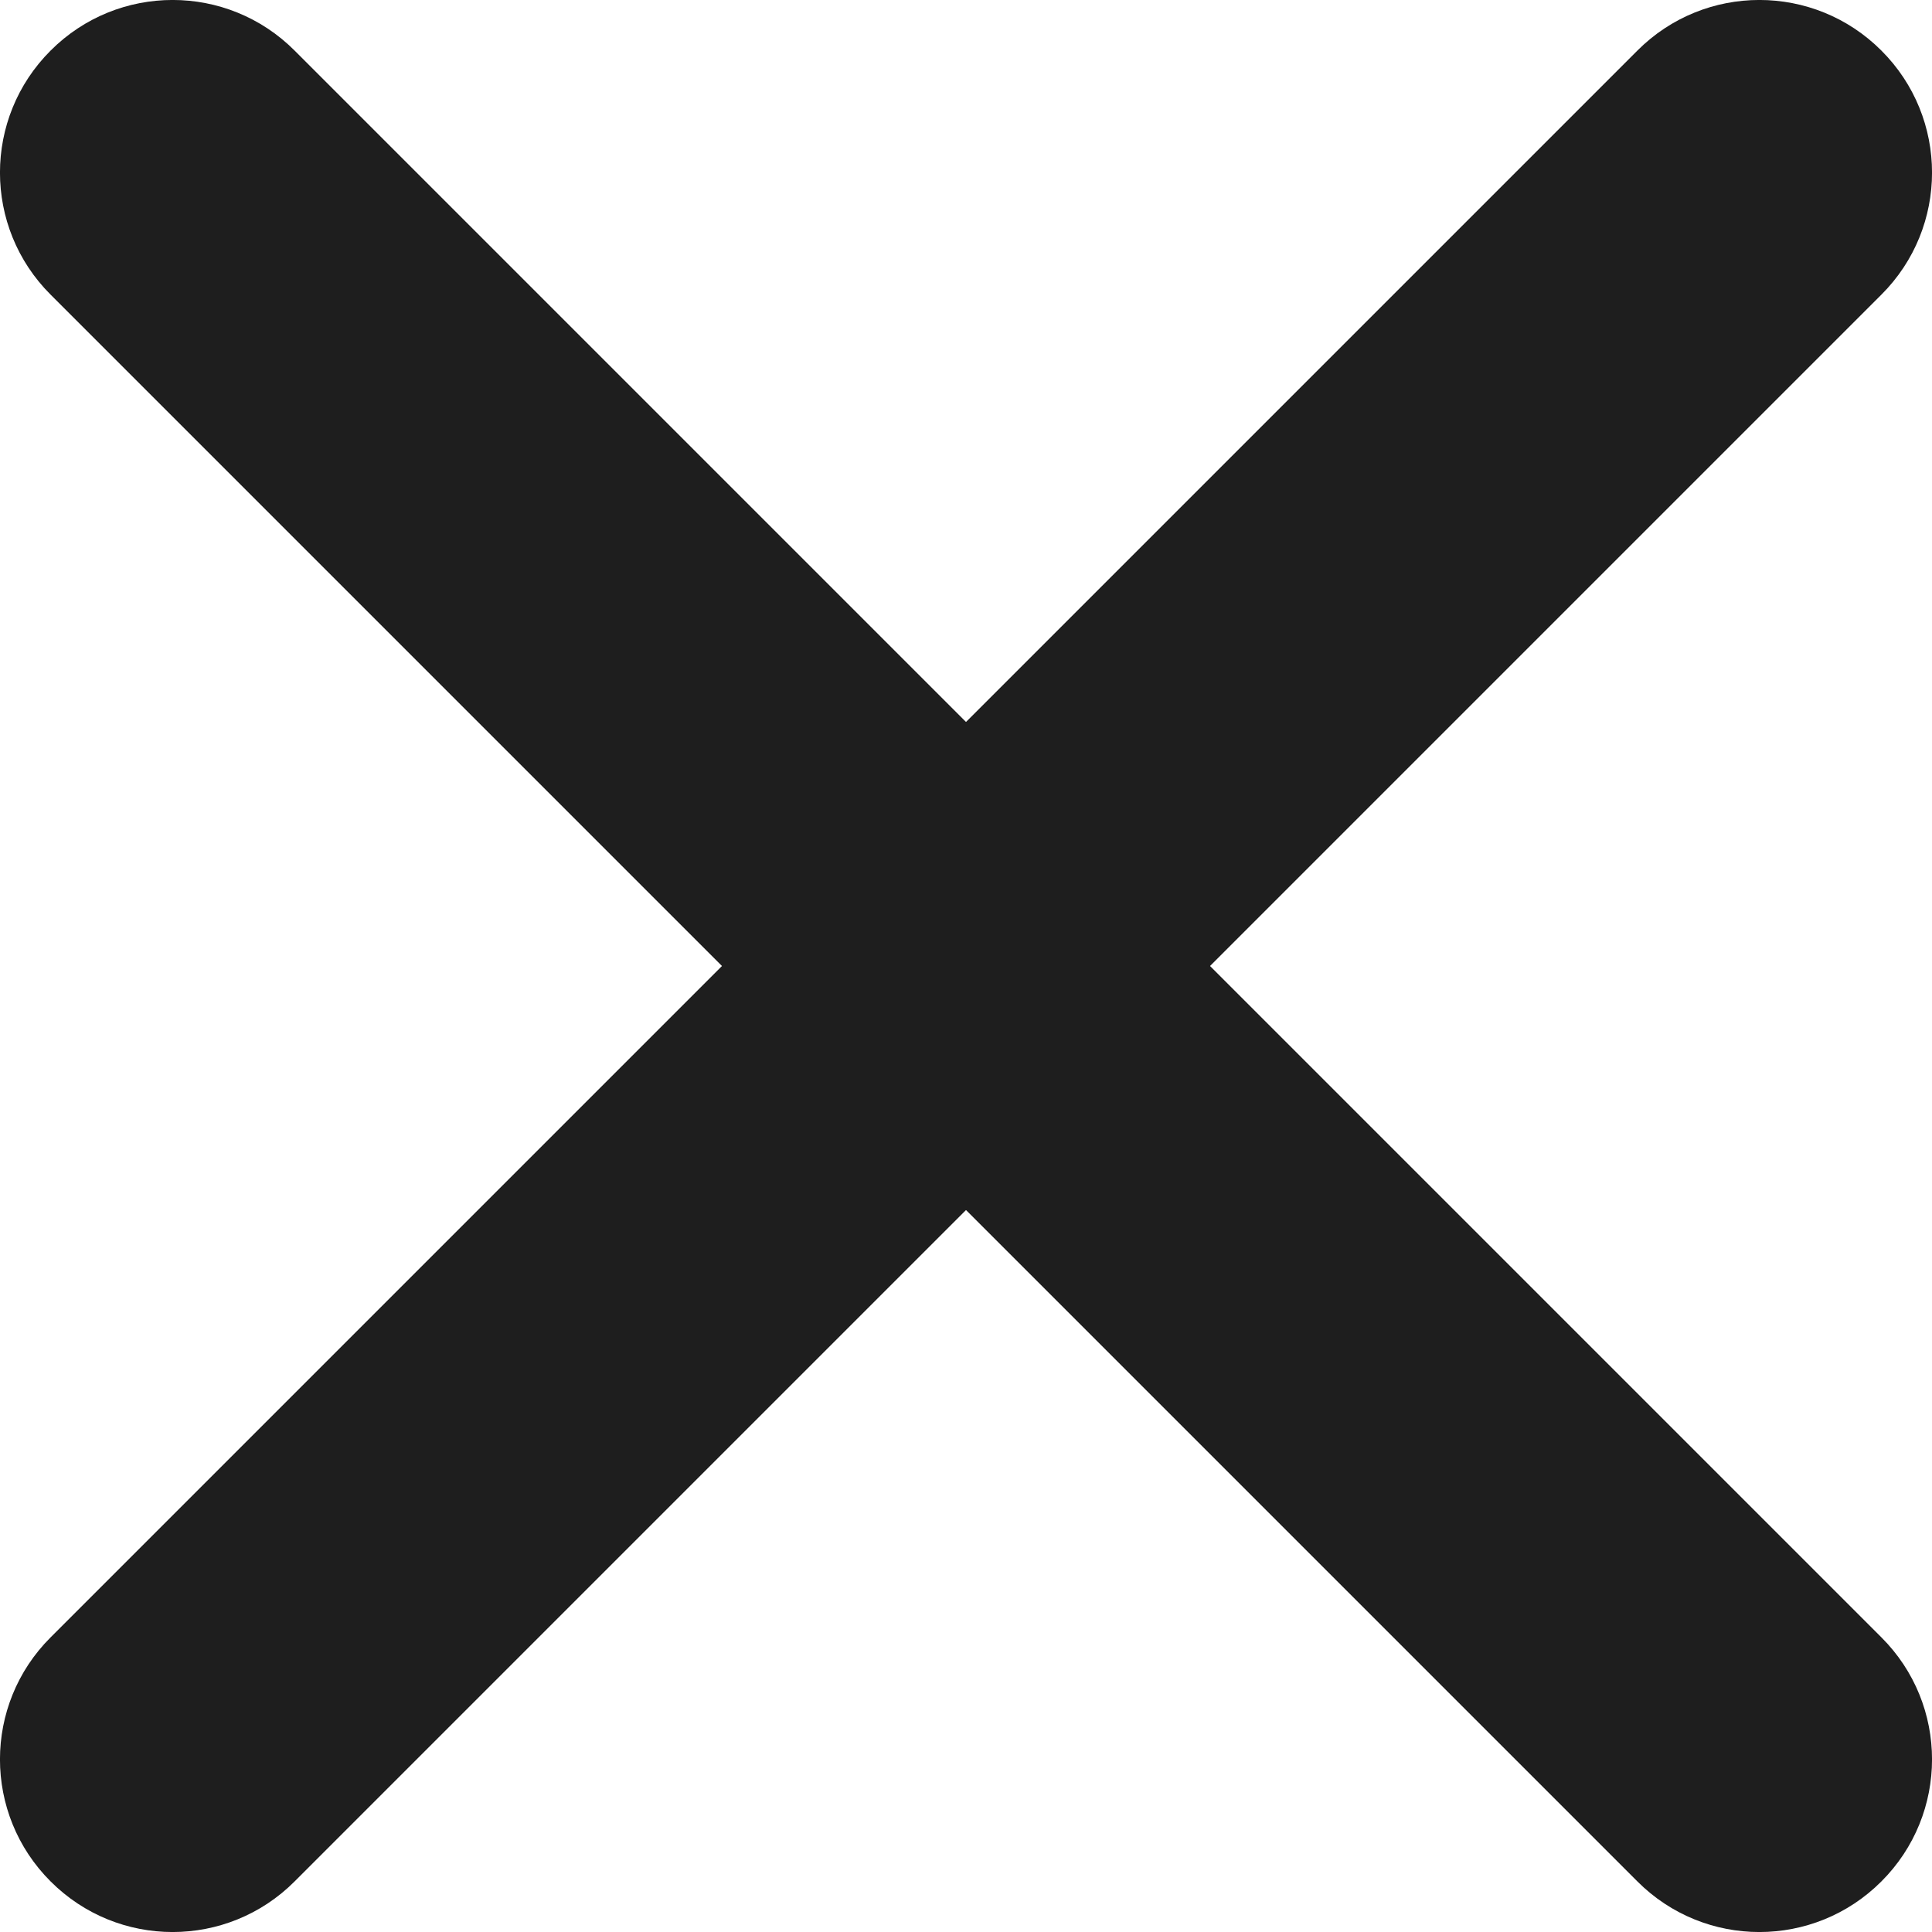
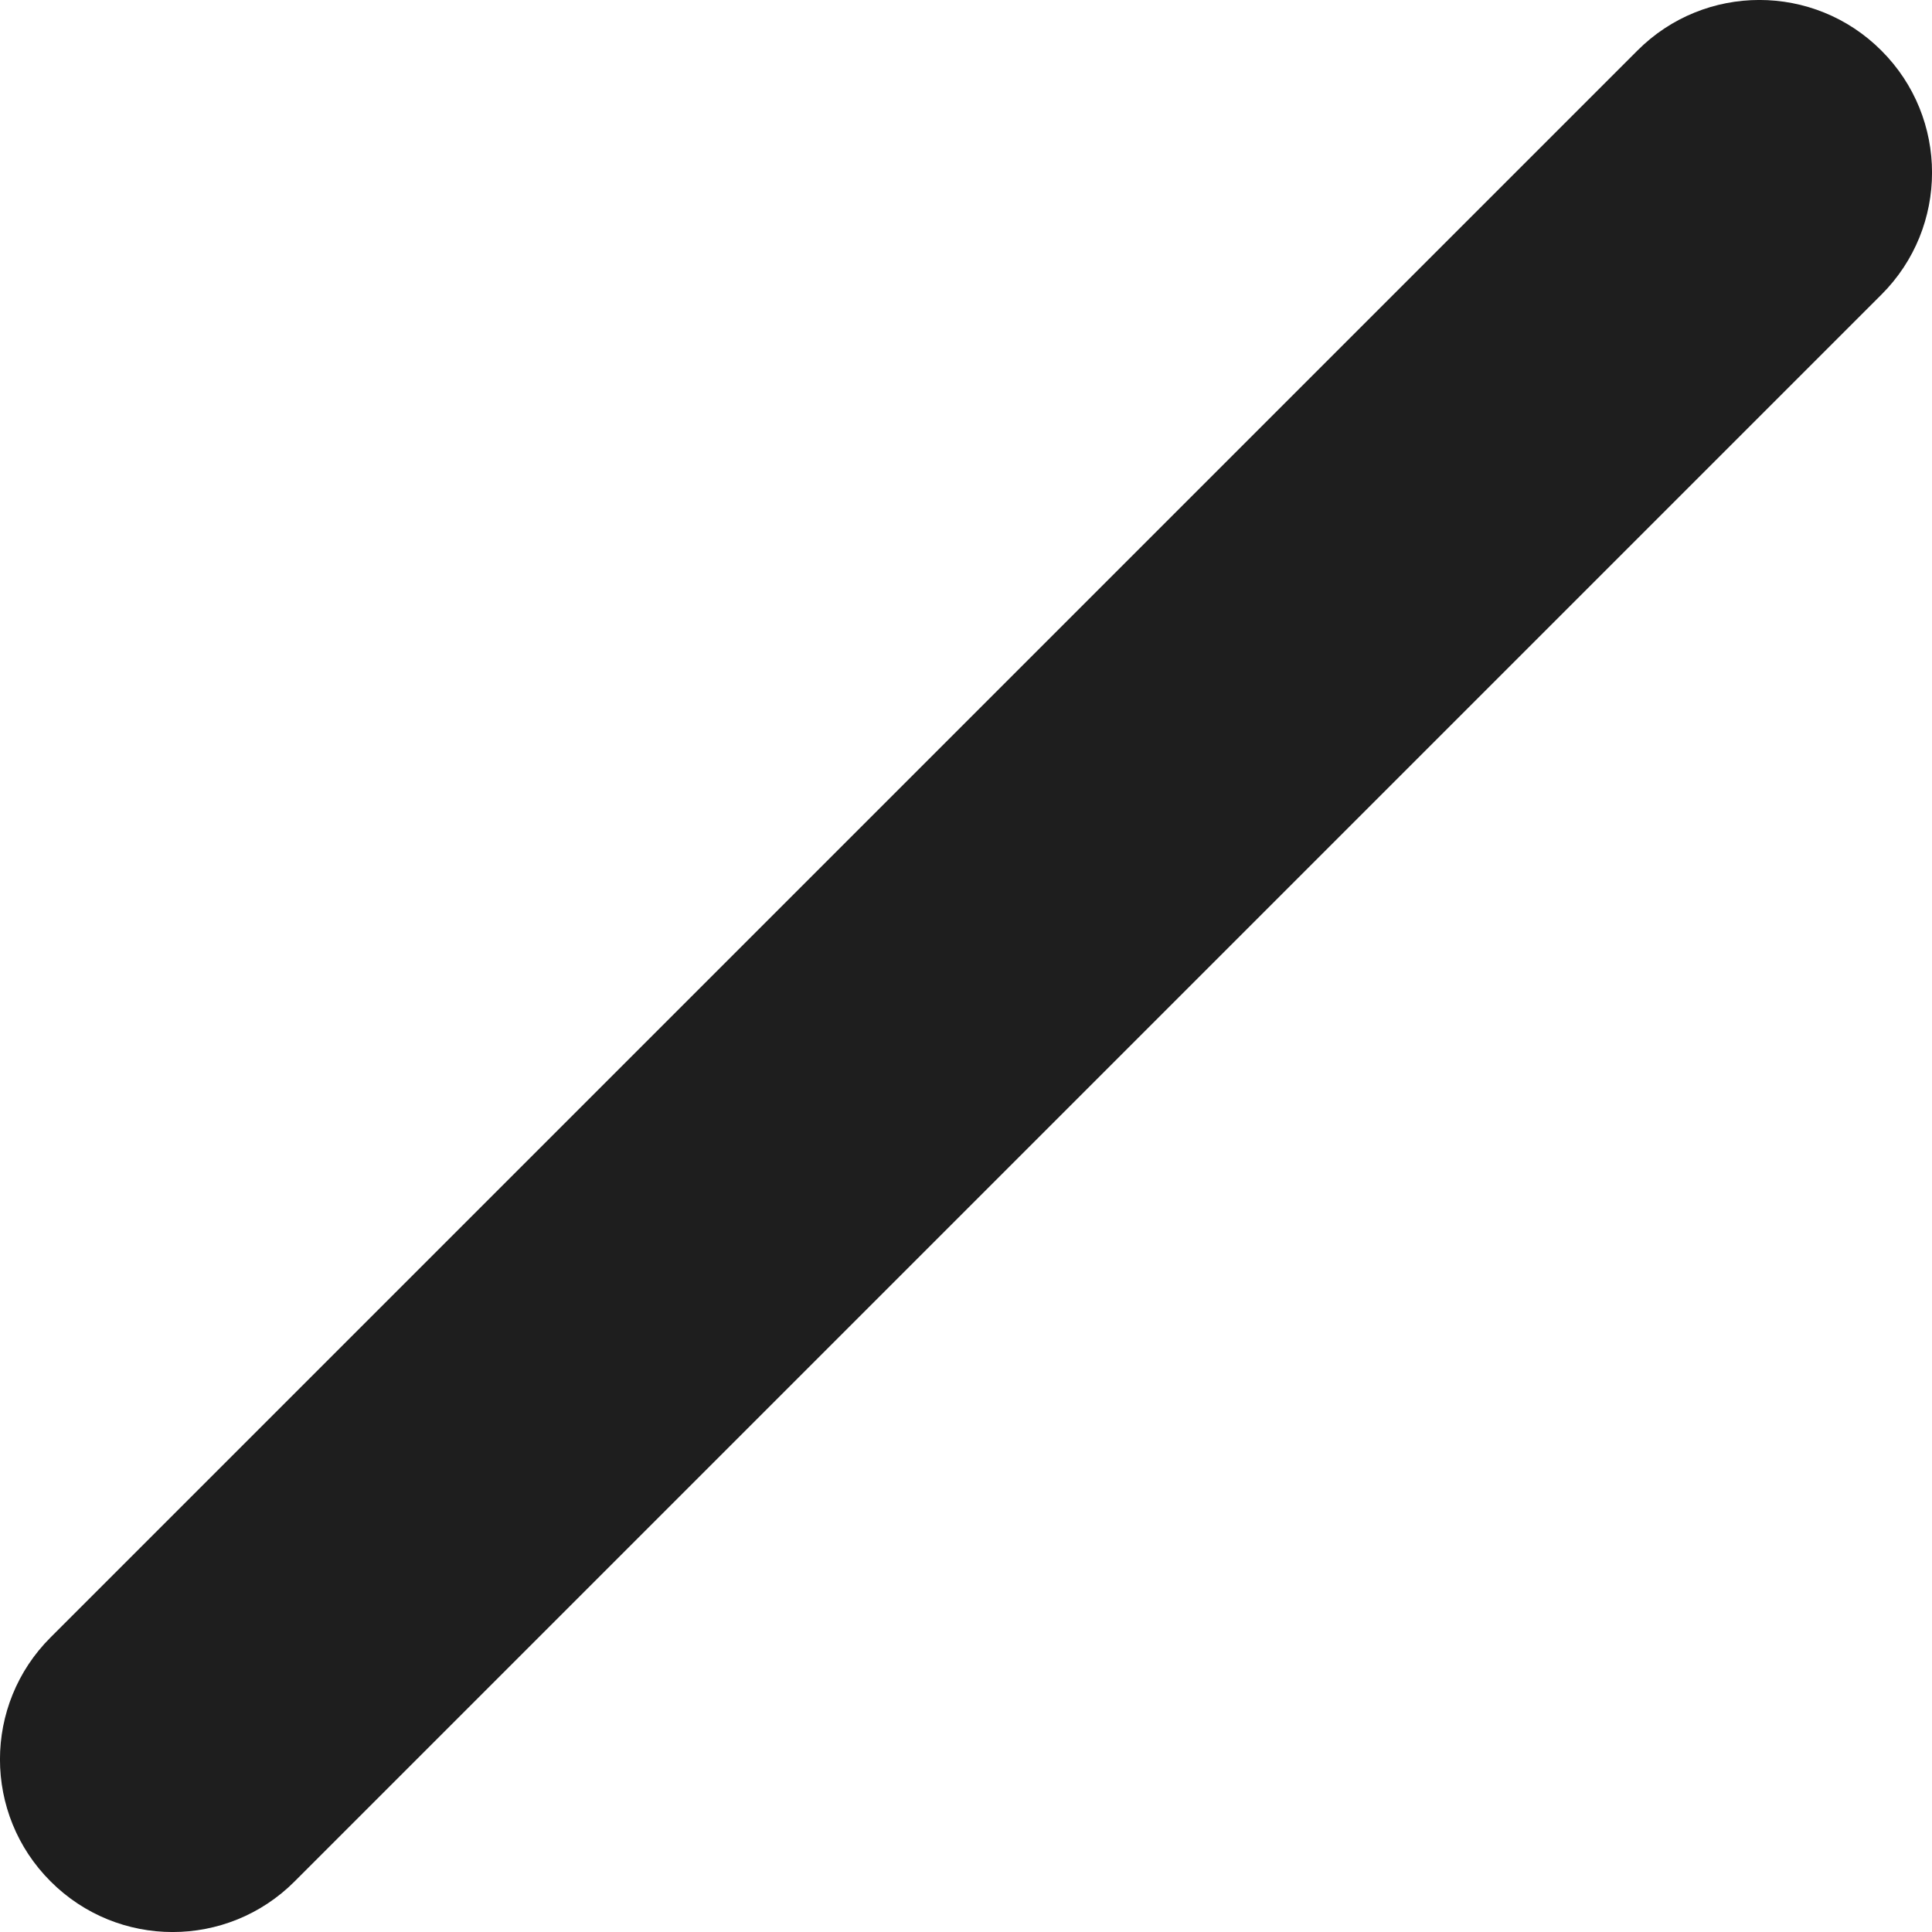
<svg xmlns="http://www.w3.org/2000/svg" width="16" height="16" viewBox="0 0 16 16" fill="none">
-   <path d="M13.56 0.419C14.118 -0.14 15.023 -0.14 15.581 0.419C16.14 0.977 16.14 1.882 15.581 2.44L2.44 15.581C1.882 16.14 0.977 16.14 0.419 15.581C-0.14 15.023 -0.14 14.118 0.419 13.56L13.56 0.419Z" fill="#1E1E1E" />
-   <path d="M15.581 13.56C16.14 14.118 16.14 15.023 15.581 15.581C15.023 16.14 14.118 16.14 13.56 15.581L0.419 2.44C-0.14 1.882 -0.14 0.977 0.419 0.419C0.977 -0.14 1.882 -0.14 2.44 0.419L15.581 13.56Z" fill="#1E1E1E" />
+   <path d="M13.56 0.419C14.118 -0.14 15.023 -0.14 15.581 0.419C16.14 0.977 16.14 1.882 15.581 2.44L2.44 15.581C1.882 16.14 0.977 16.14 0.419 15.581C-0.14 15.023 -0.14 14.118 0.419 13.56L13.56 0.419" fill="#1E1E1E" />
</svg>